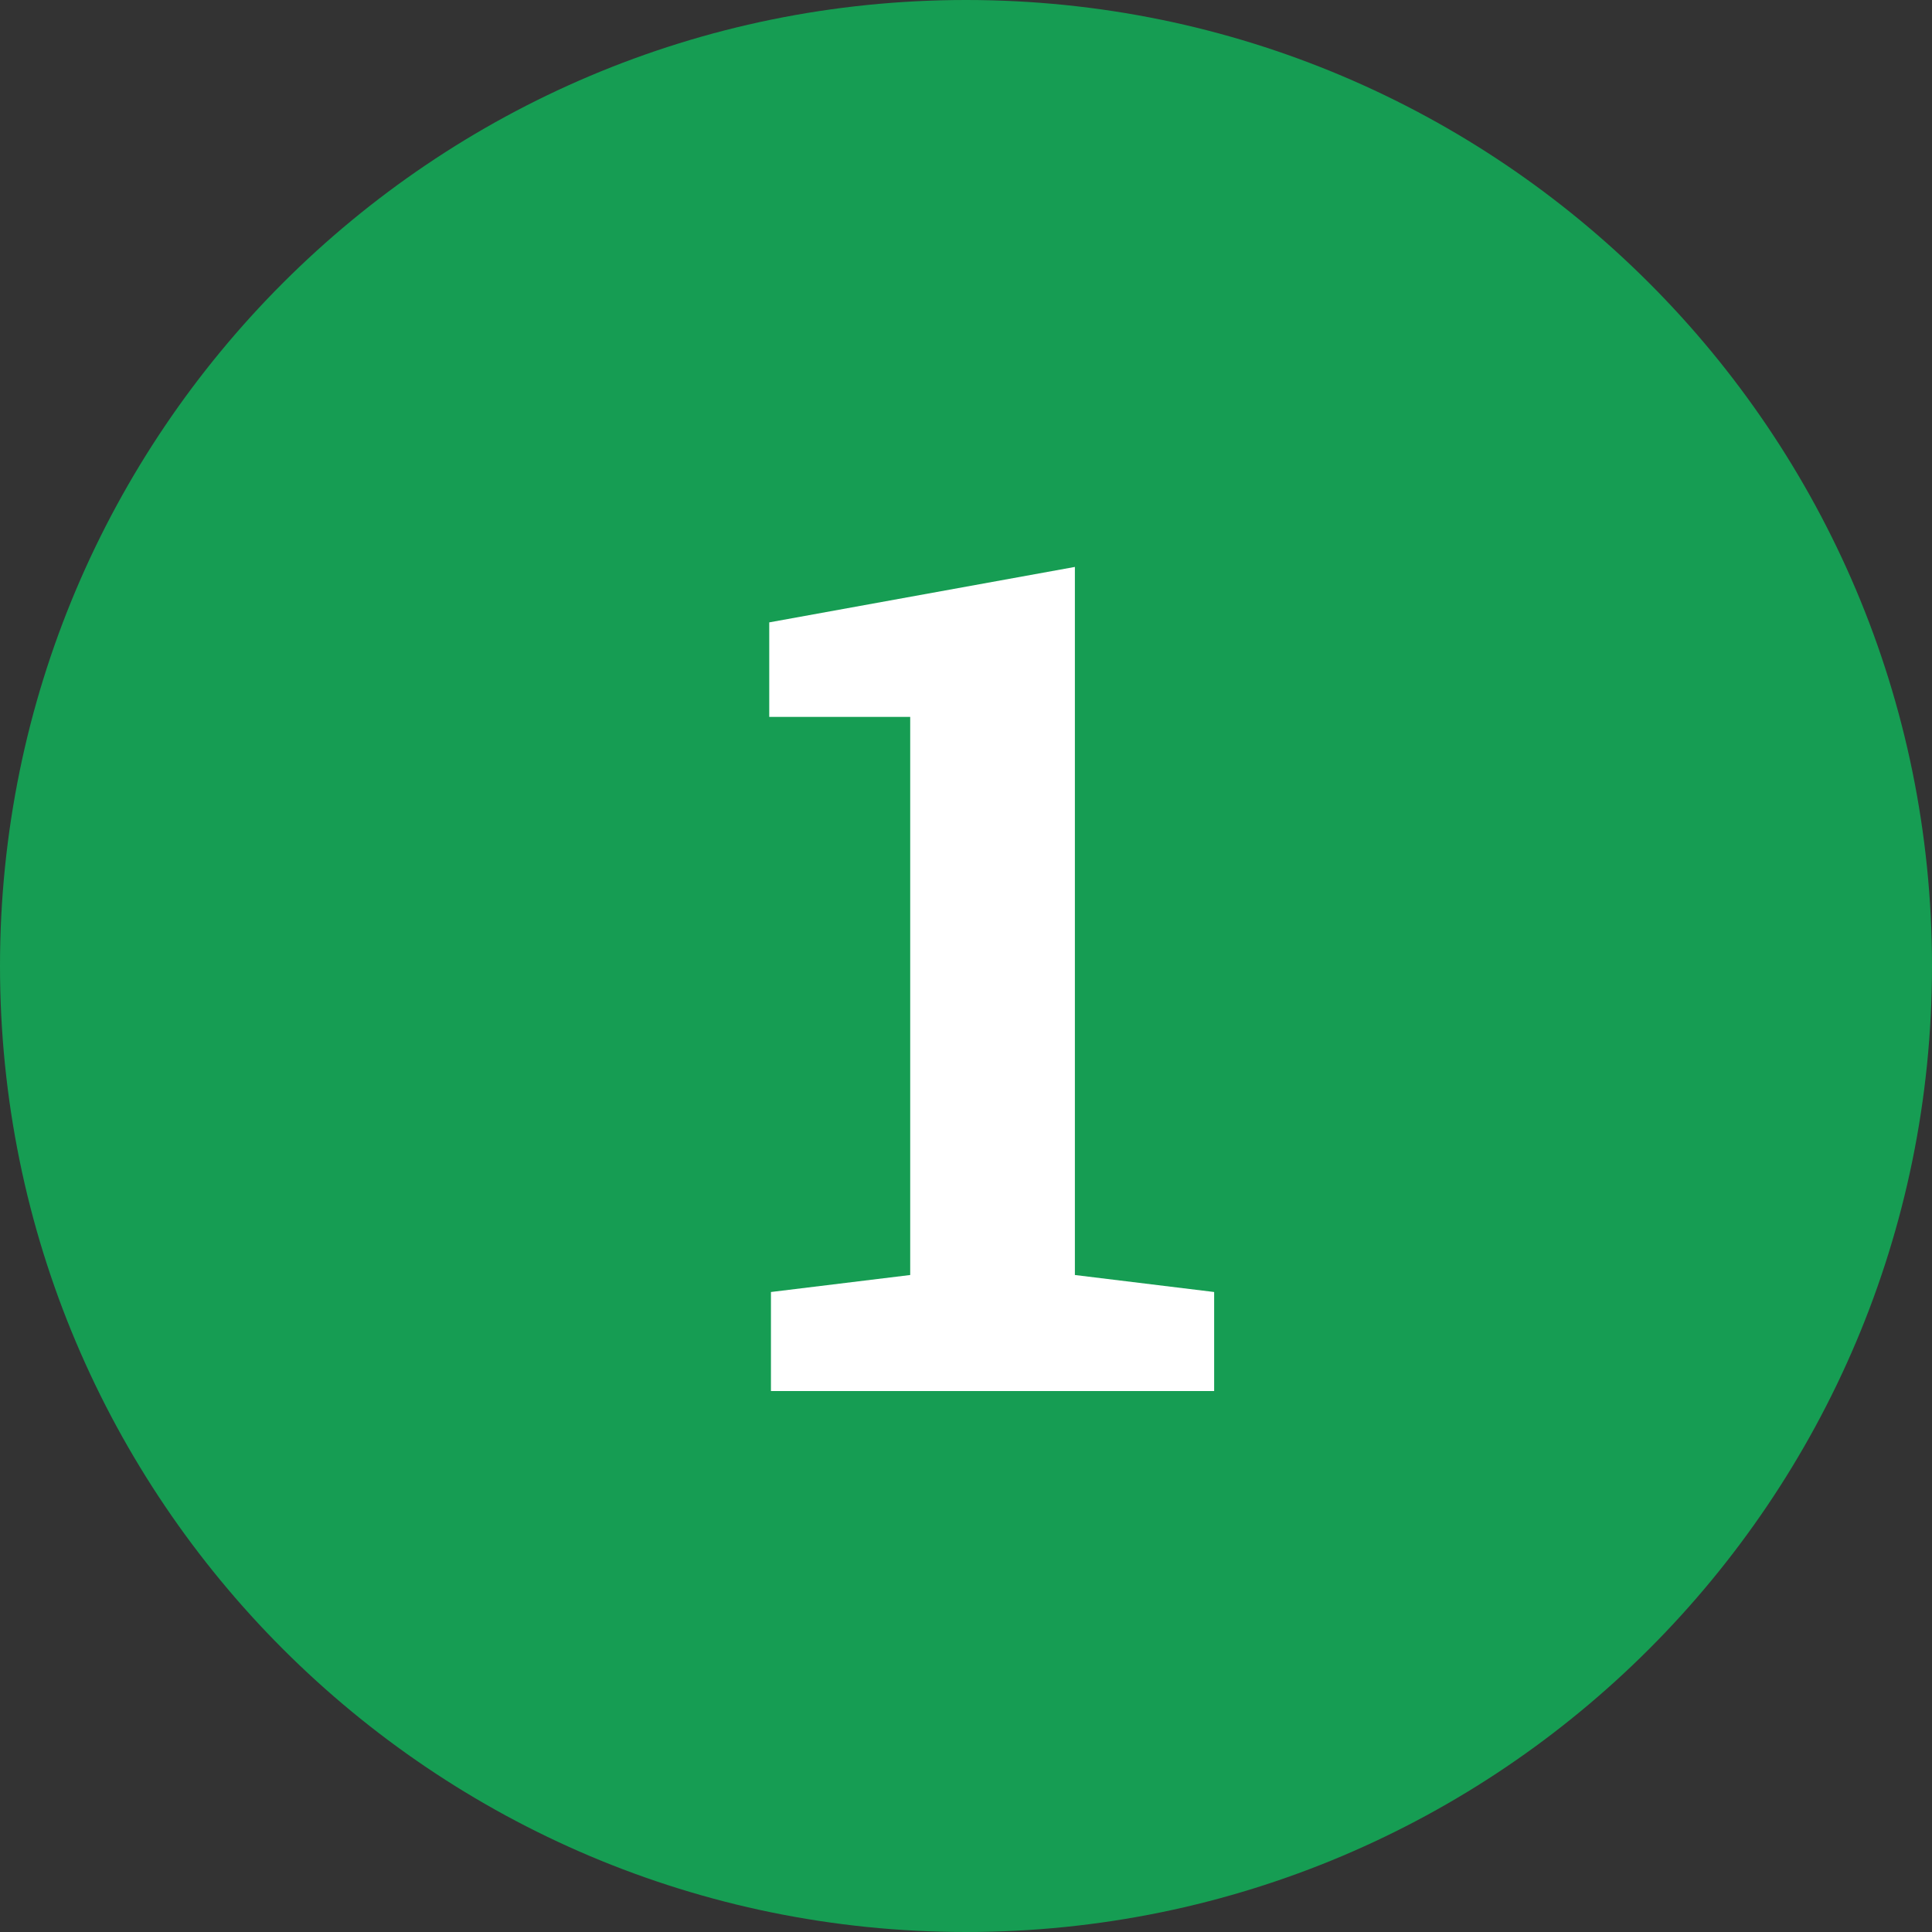
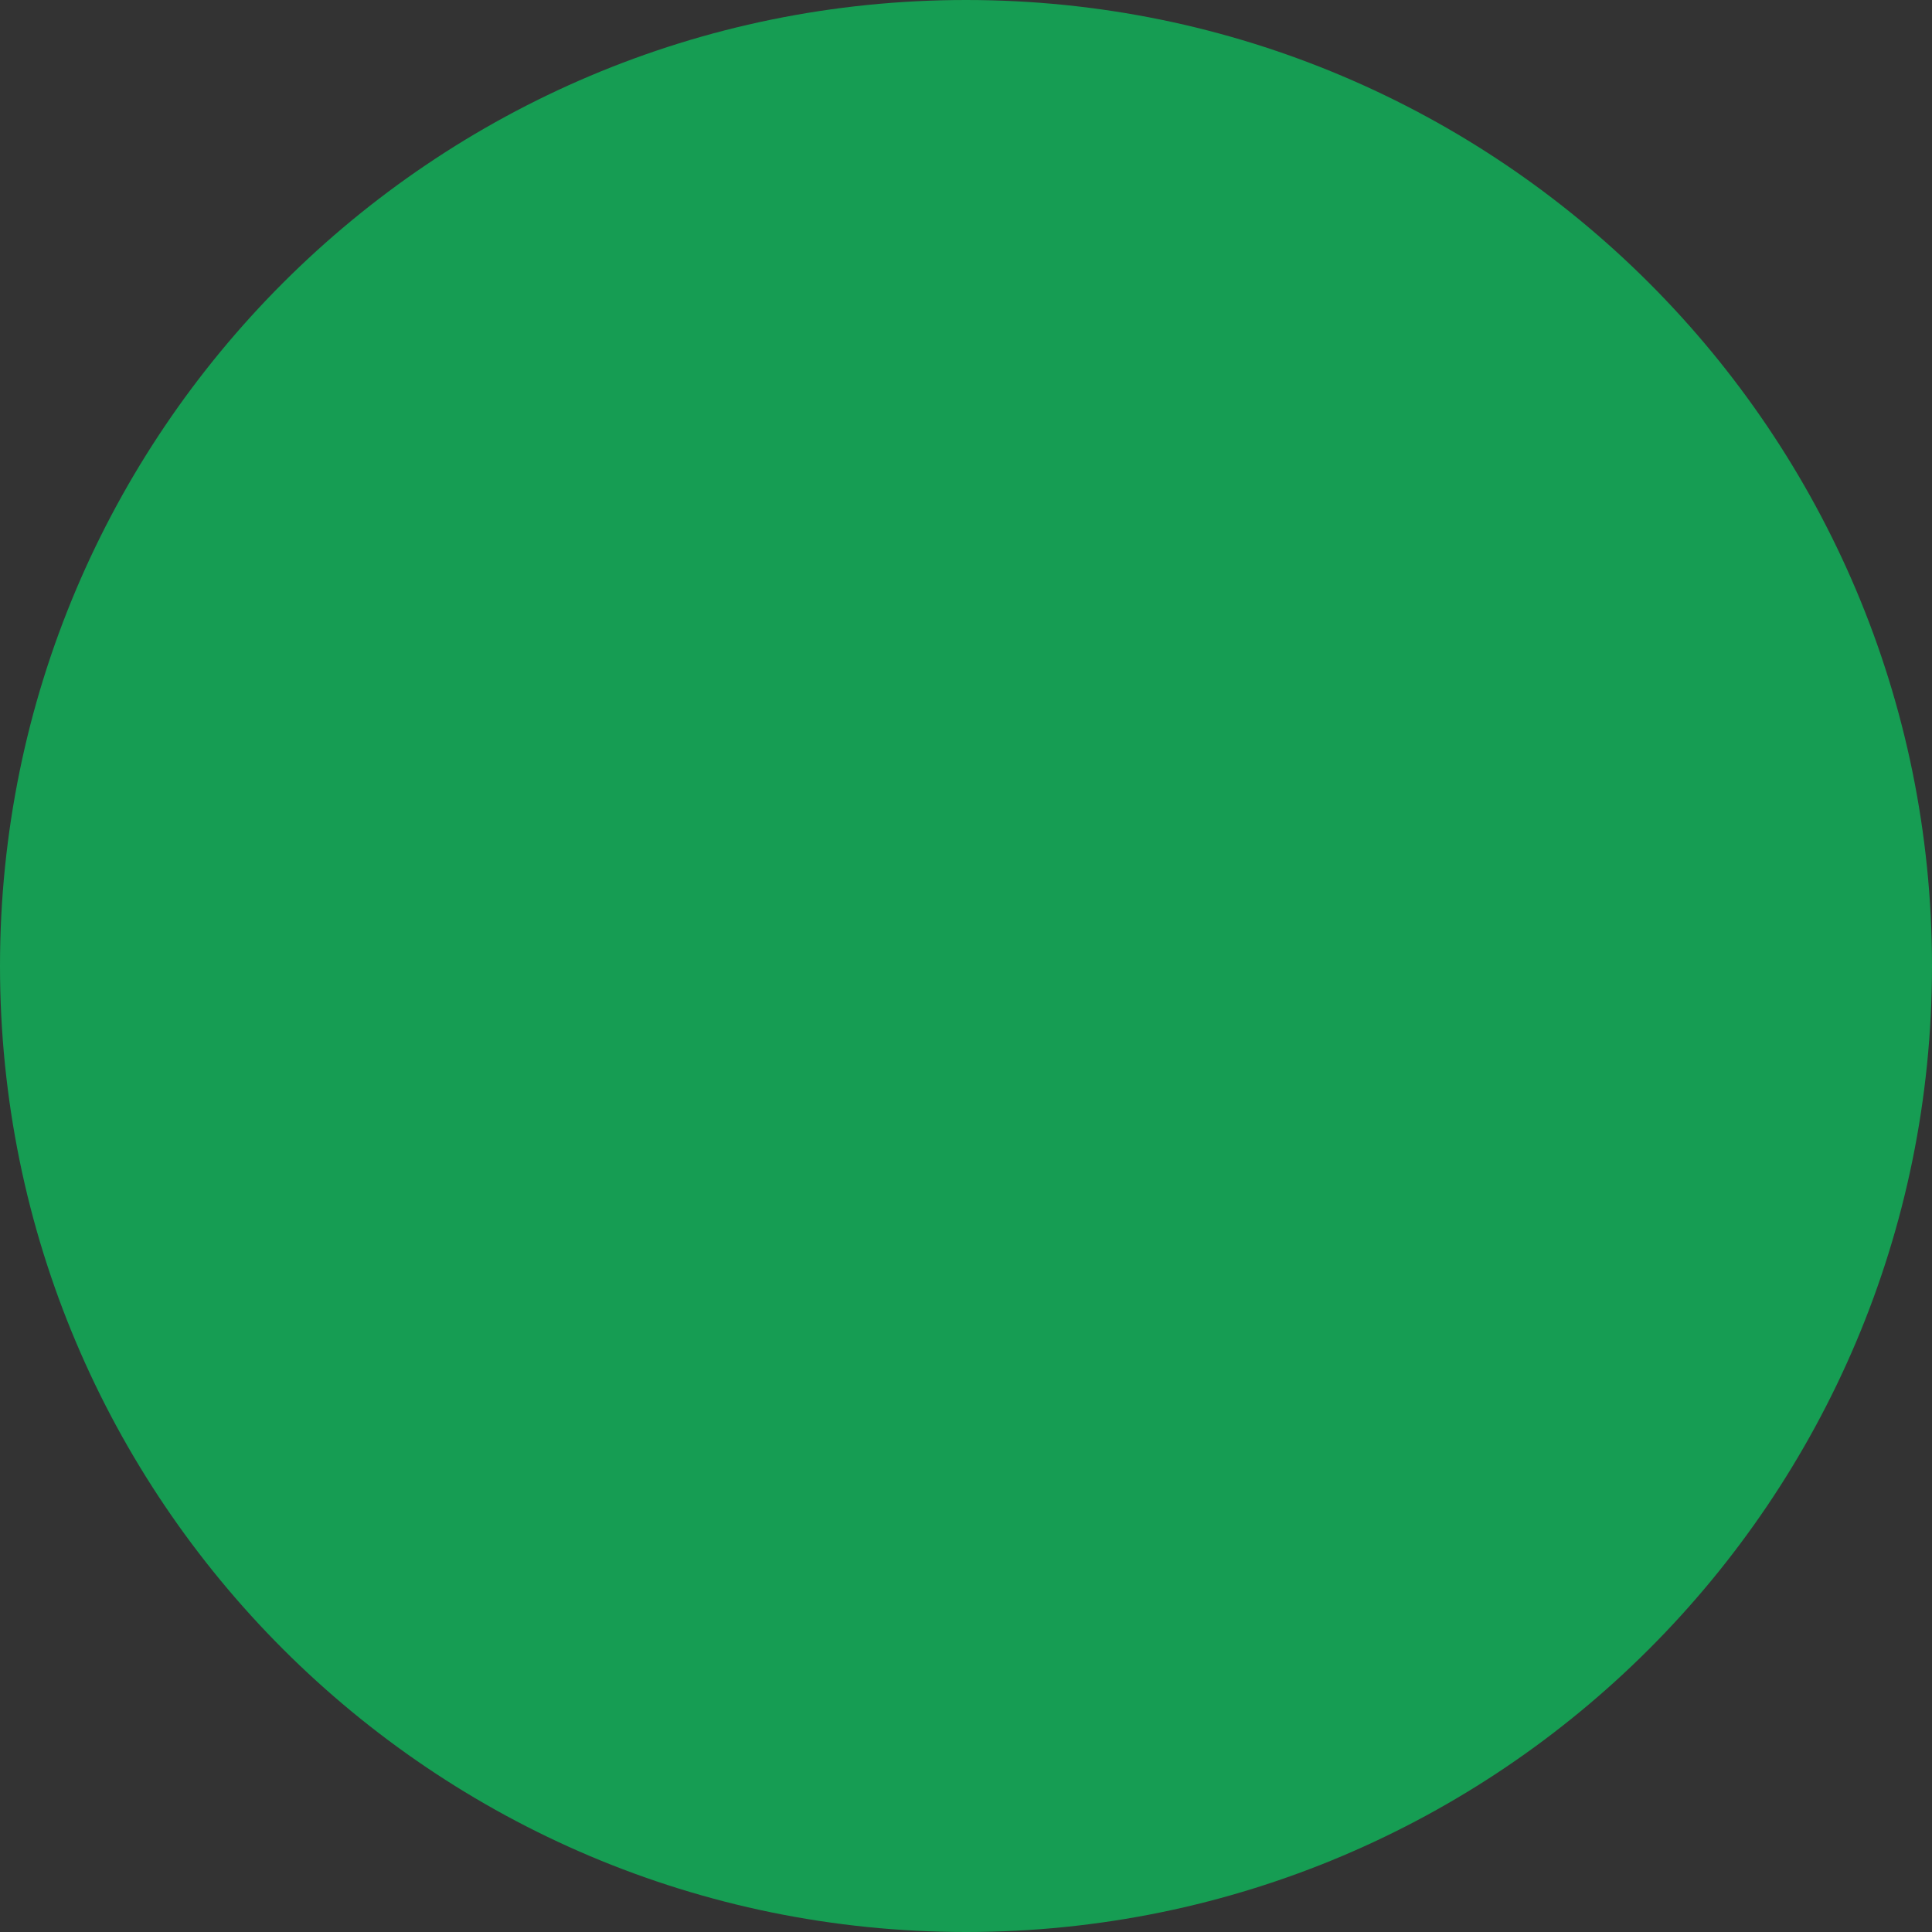
<svg xmlns="http://www.w3.org/2000/svg" width="50" height="50" viewBox="0 0 50 50" fill="none">
  <rect x="0" y="0" width="50" height="50" fill="#333333" stroke="none" />
  <path d="M50 25C50 38.807 38.807 50 25 50C11.193 50 0 38.807 0 25C0 11.193 11.193 0 25 0C38.807 0 50 11.193 50 25Z" fill="#169D53" />
-   <path d="M19.952 36V33.437L23.556 32.997V18.554H19.908V16.107L27.818 14.672V32.997L31.422 33.437V36H19.952Z" fill="white" />
</svg>